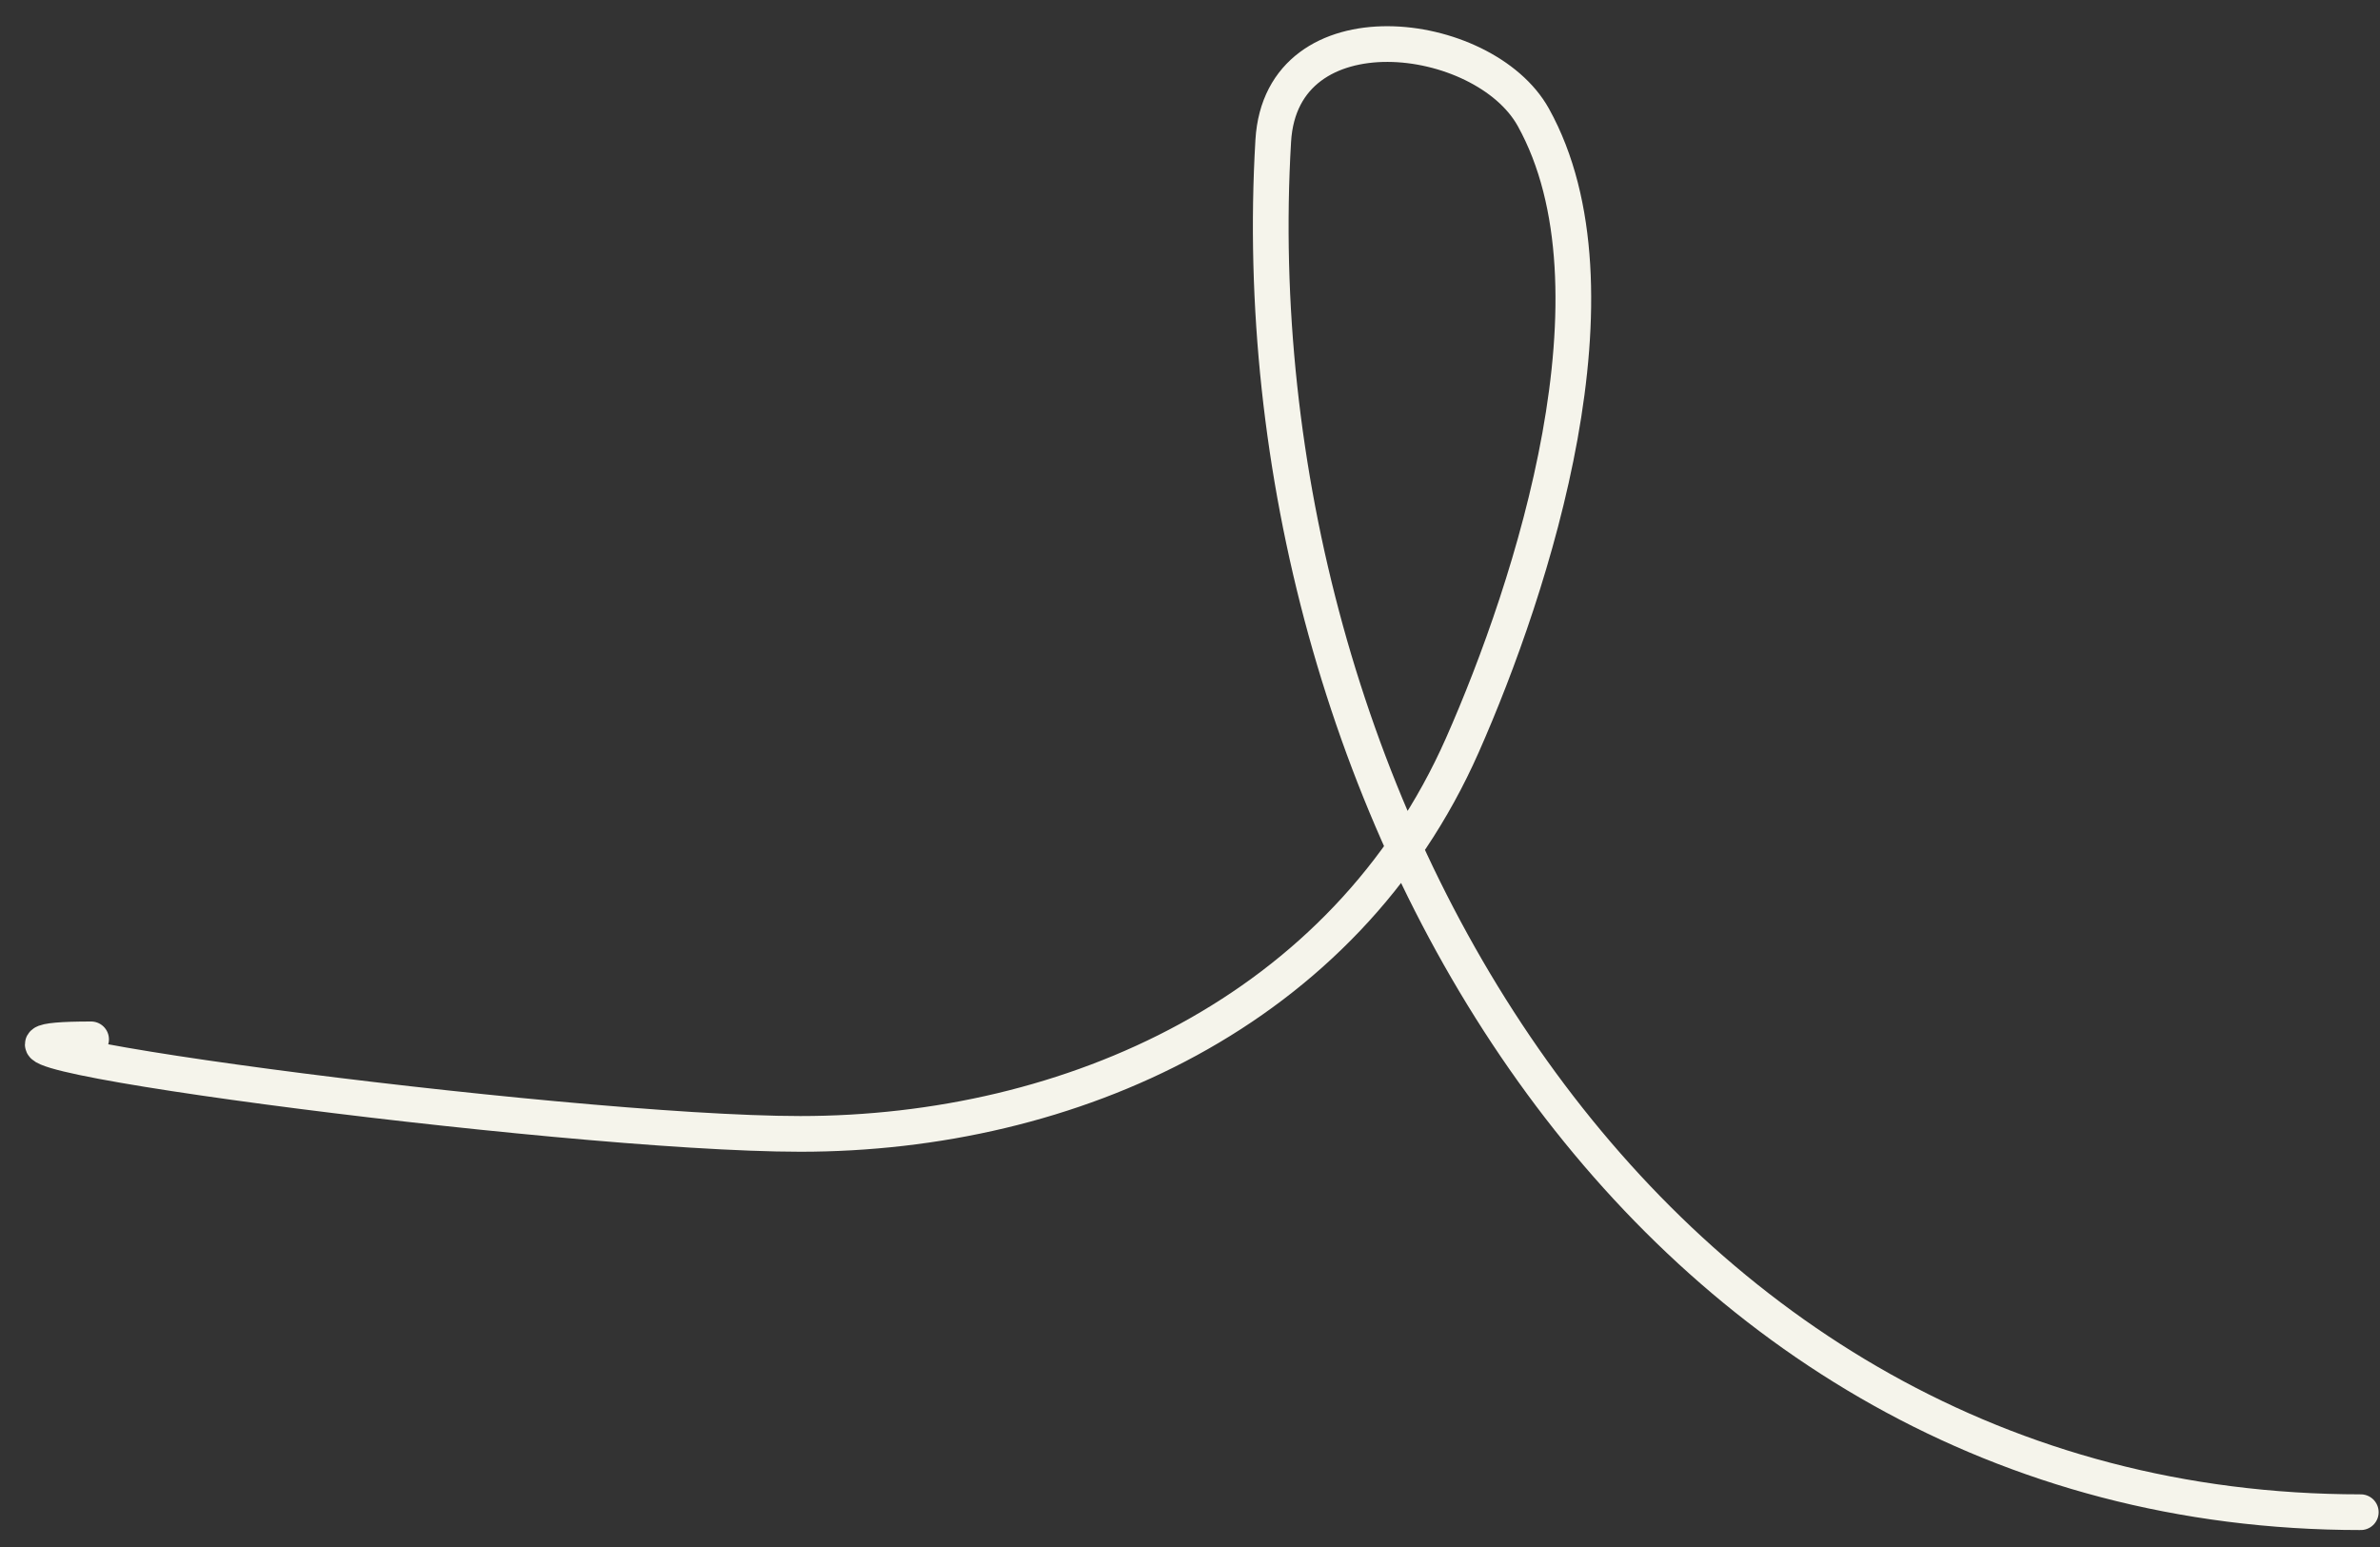
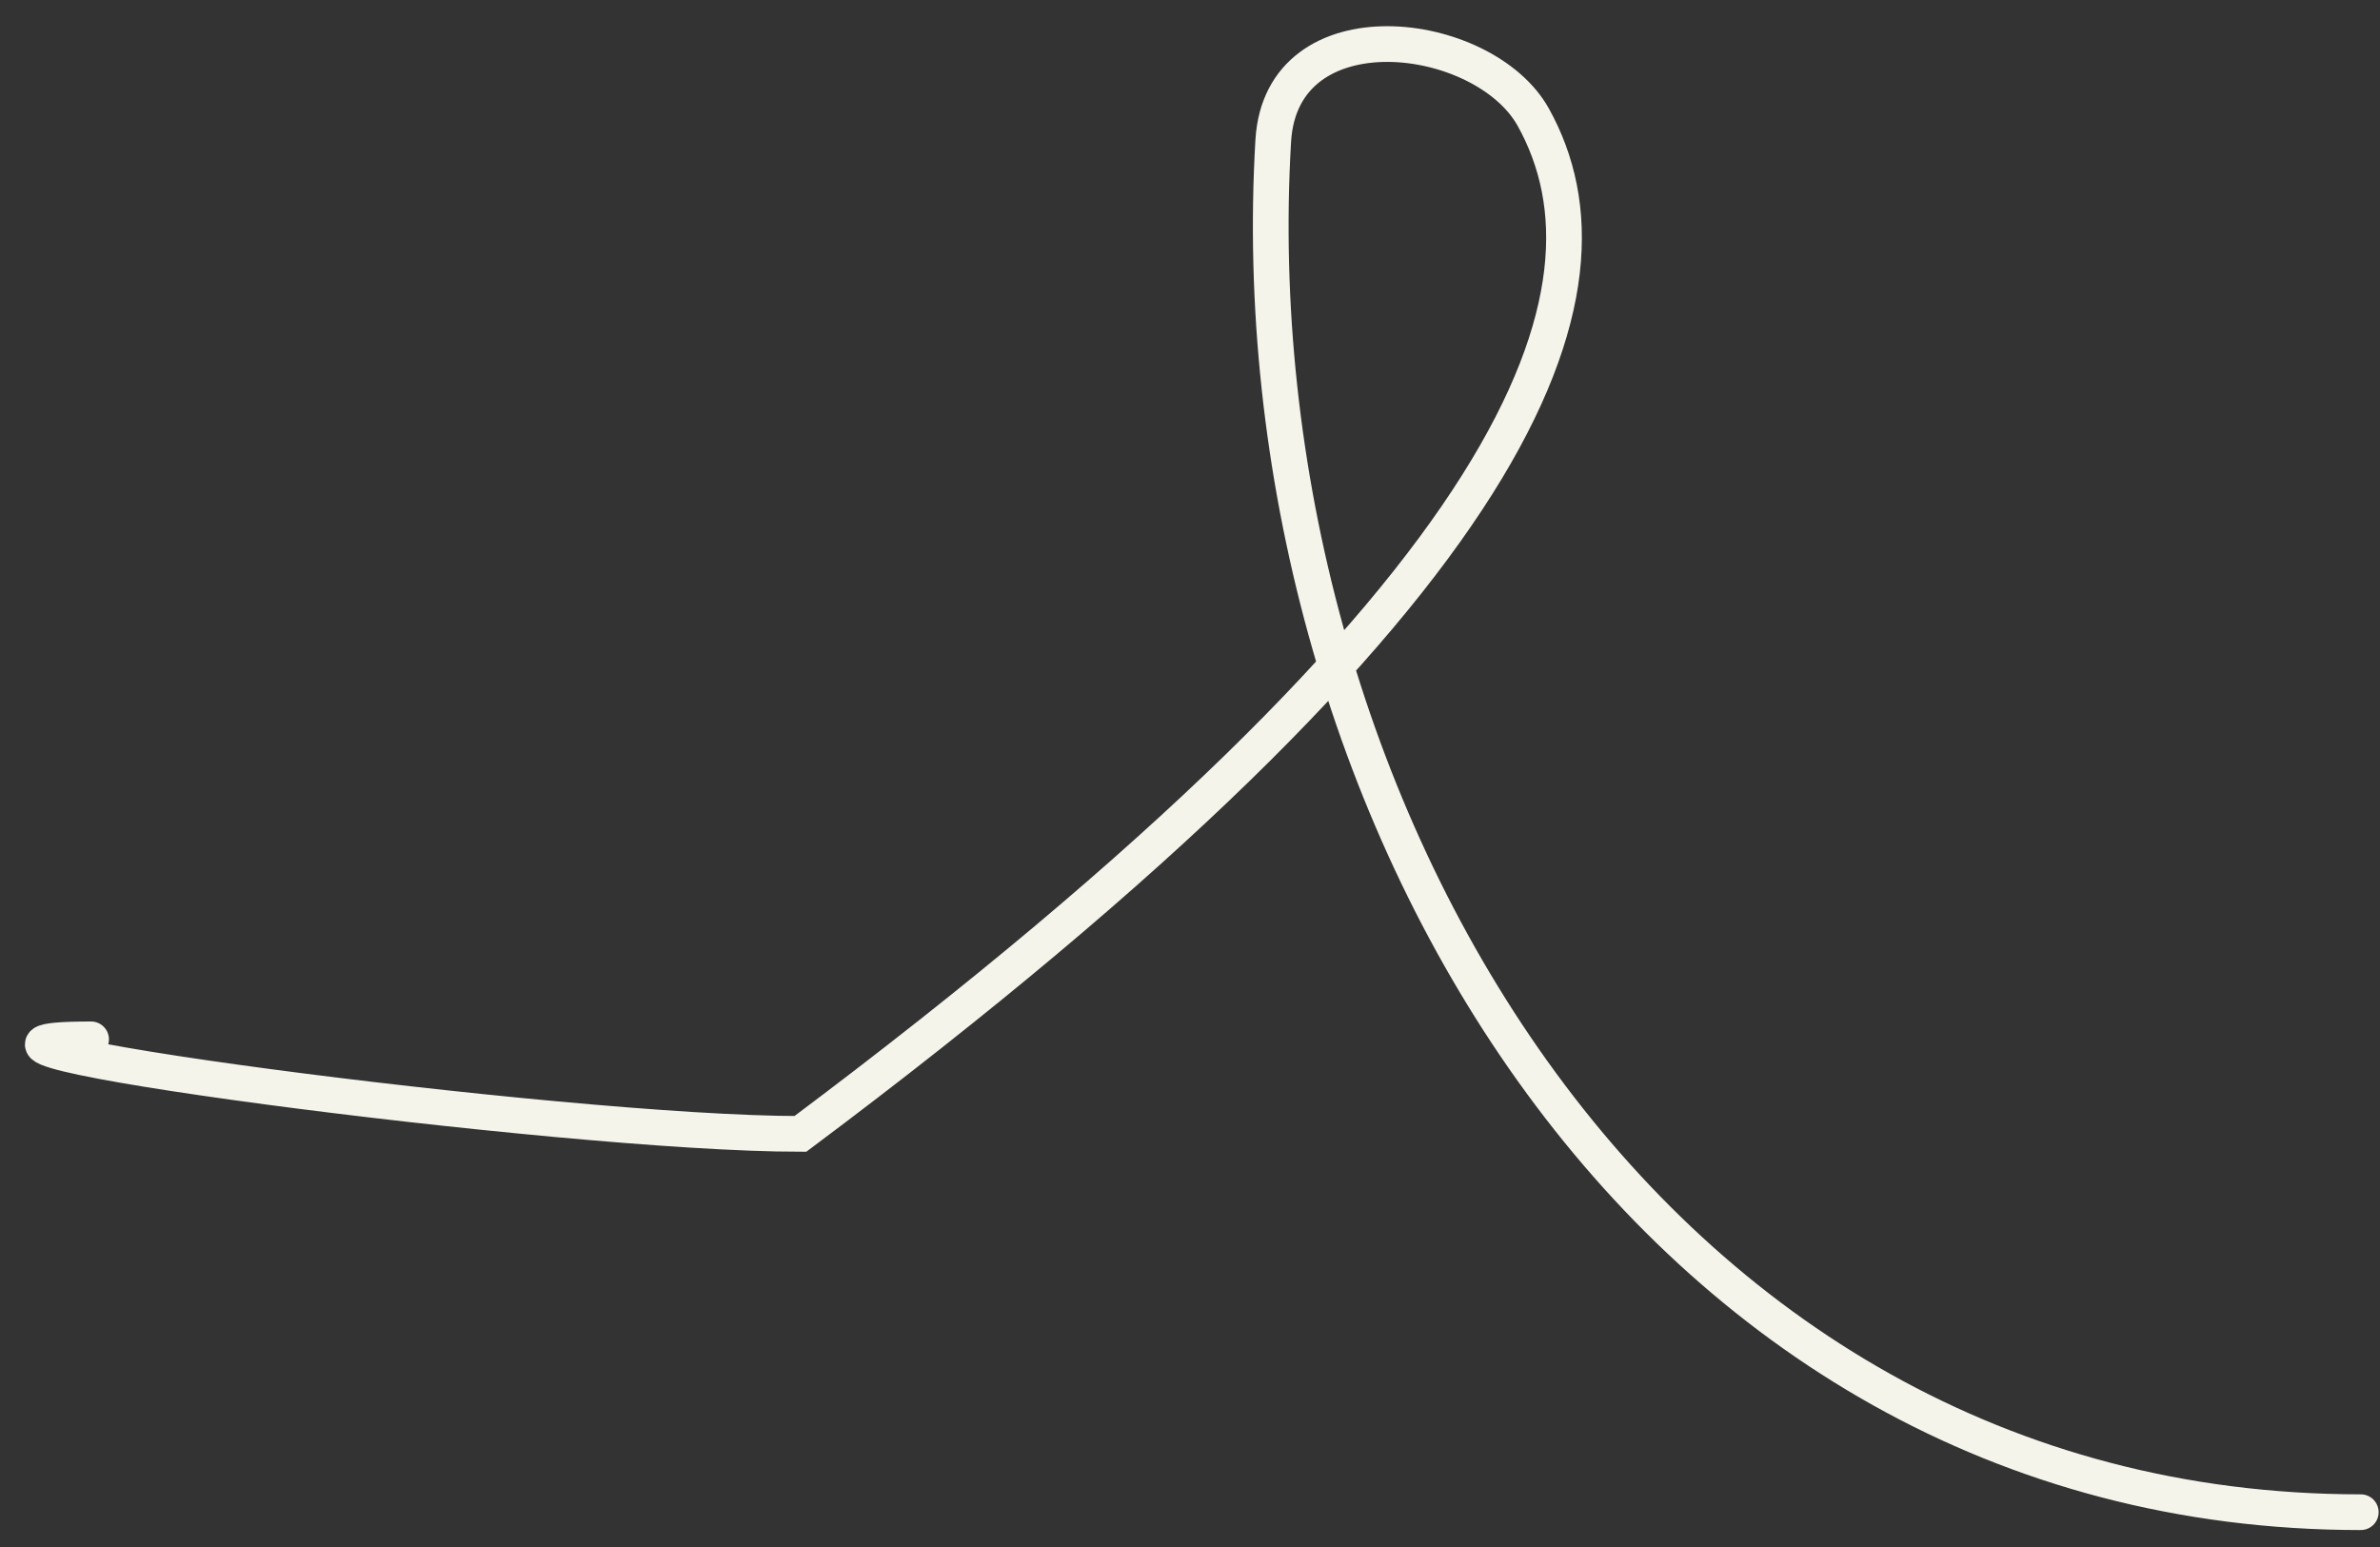
<svg xmlns="http://www.w3.org/2000/svg" width="40" height="26" viewBox="0 0 40 26" fill="none">
  <rect x="0" y="0" width="40" height="26" fill="#333333" stroke="none" />
-   <path d="M1.531 17.468C-2.477 17.468 9.443 19.057 13.452 19.057C17.987 19.057 22.595 17.009 24.578 12.523C25.759 9.85 27.373 4.858 25.77 1.971C24.938 0.475 21.535 0.053 21.399 2.368C20.754 13.332 27.577 25.415 39.677 25.415" stroke="#F5F4EB" stroke-width="0.6" stroke-linecap="round" />
+   <path d="M1.531 17.468C-2.477 17.468 9.443 19.057 13.452 19.057C25.759 9.85 27.373 4.858 25.77 1.971C24.938 0.475 21.535 0.053 21.399 2.368C20.754 13.332 27.577 25.415 39.677 25.415" stroke="#F5F4EB" stroke-width="0.6" stroke-linecap="round" />
</svg>